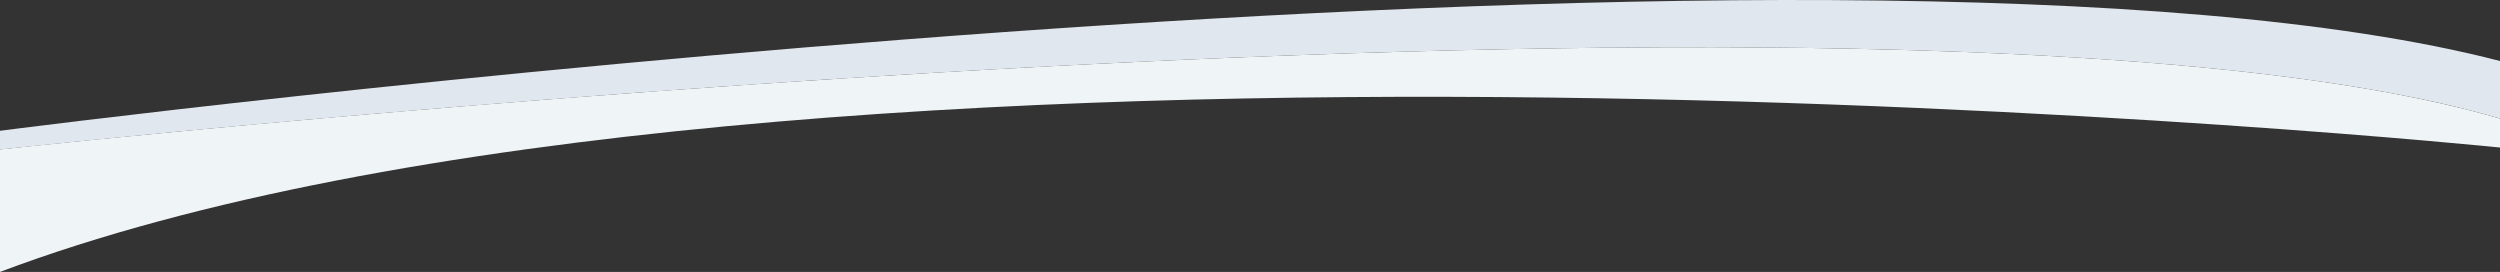
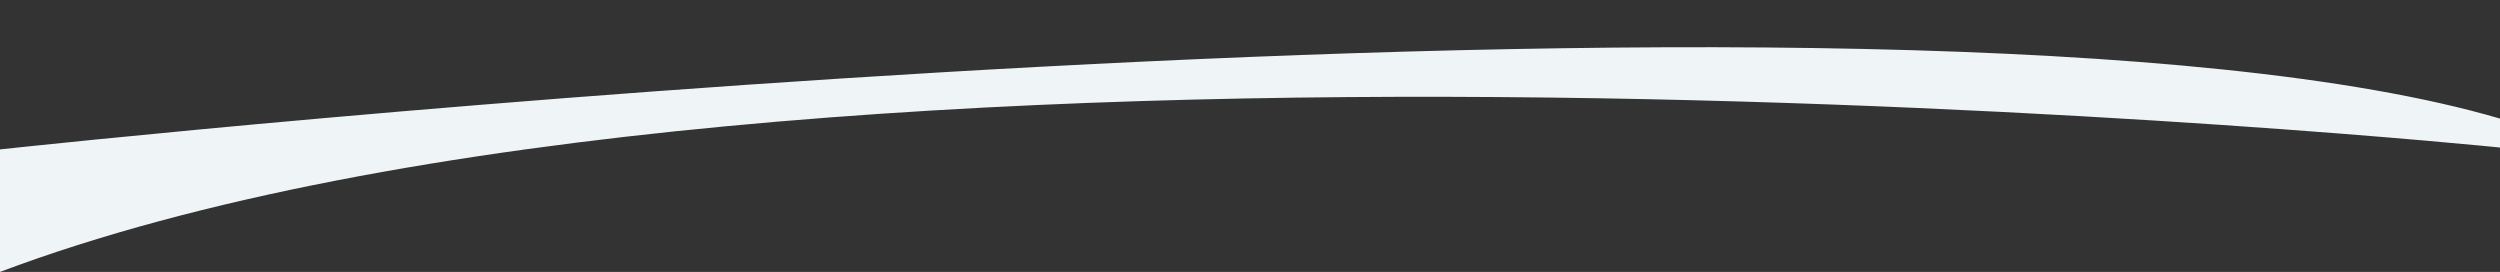
<svg xmlns="http://www.w3.org/2000/svg" version="1.1" id="Layer_1" x="0px" y="0px" viewBox="0 0 1598 173.8" style="enable-background:new 0 0 1598 173.8;" xml:space="preserve">
  <rect x="0" y="0" width="1598" height="173.8" fill="#333333" stroke="none" />
  <style type="text/css">
	.st0{fill:#EFF4F6;}
	.st1{fill:#E1E7EE;}
</style>
  <path class="st0" d="M1598,75.8C1216.5-36,28,92.5,0,95.5v78.3C507.8-17.4,1598,94.3,1598,94.3V75.8z" />
-   <path class="st1" d="M0,83.6v12c0,0,1212-132.9,1598-19.8V39C1179-69.8,0,83.6,0,83.6z" />
</svg>